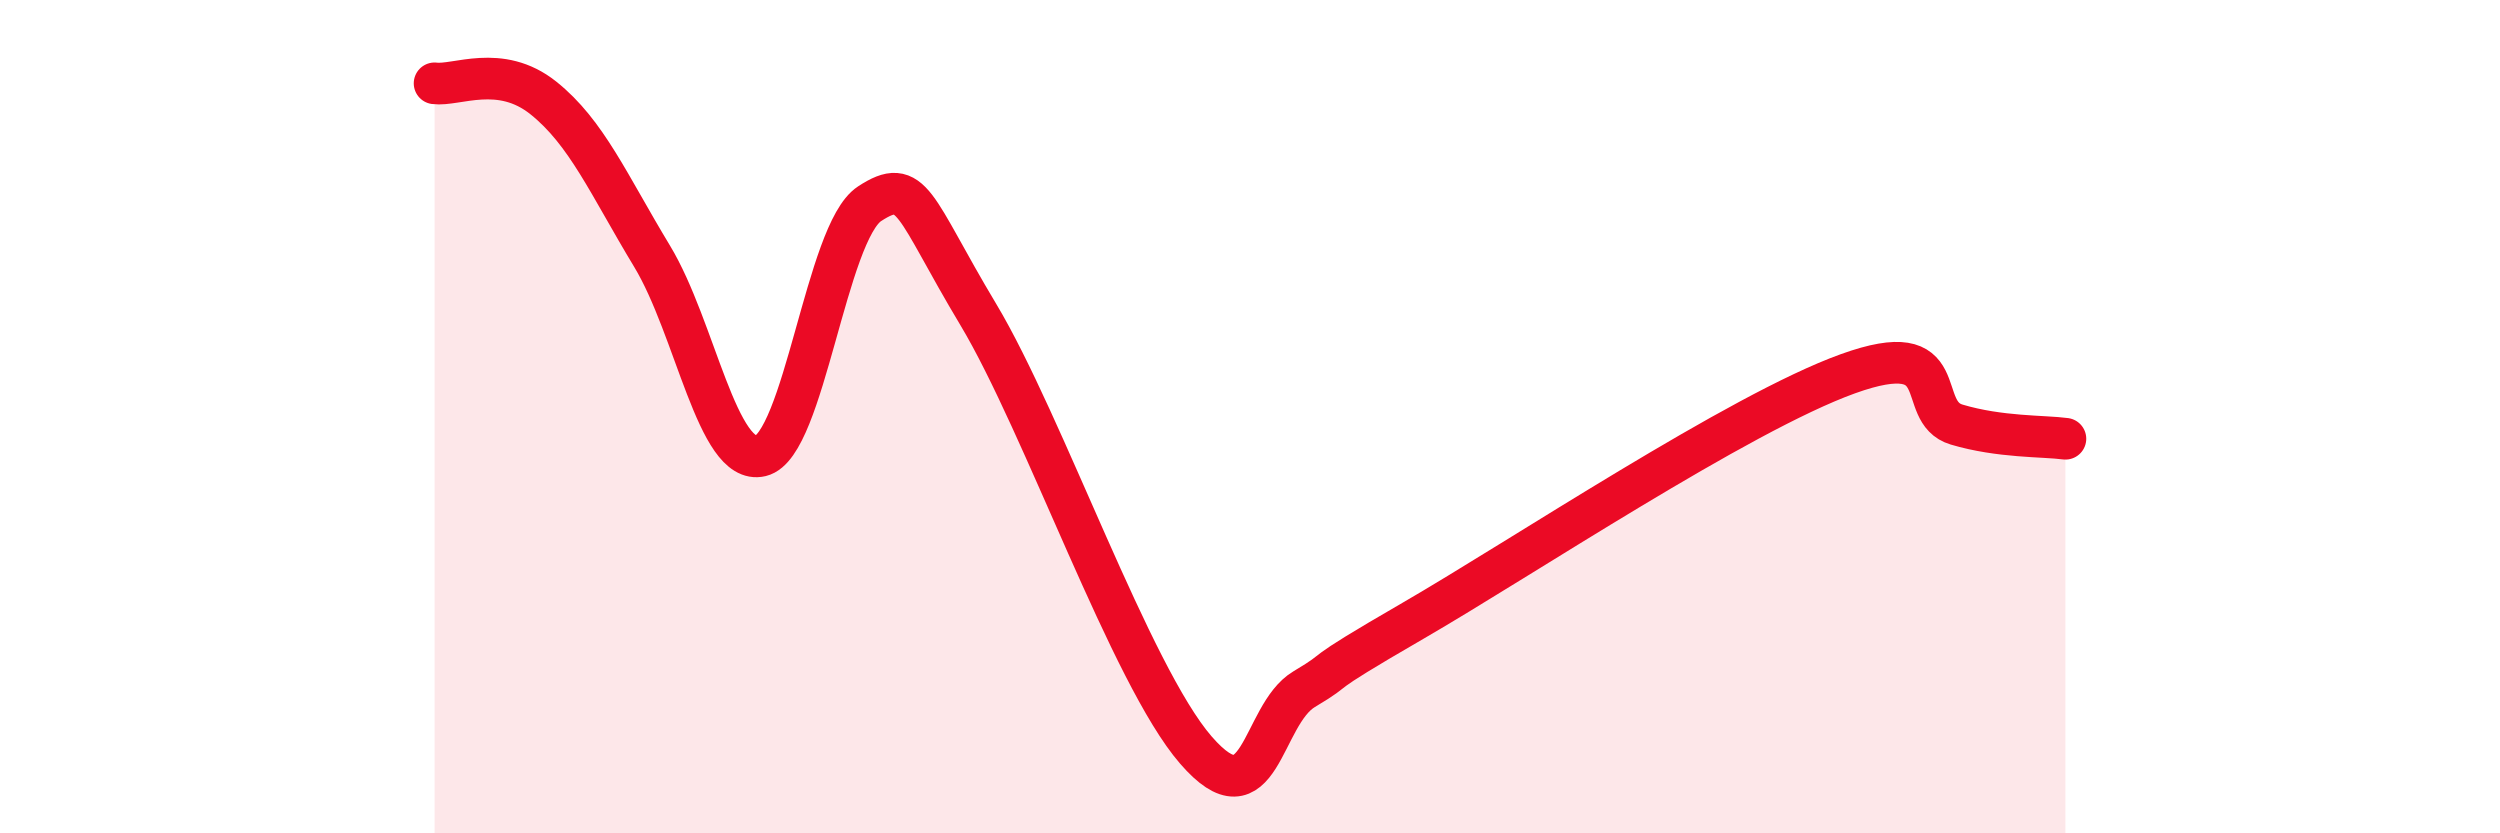
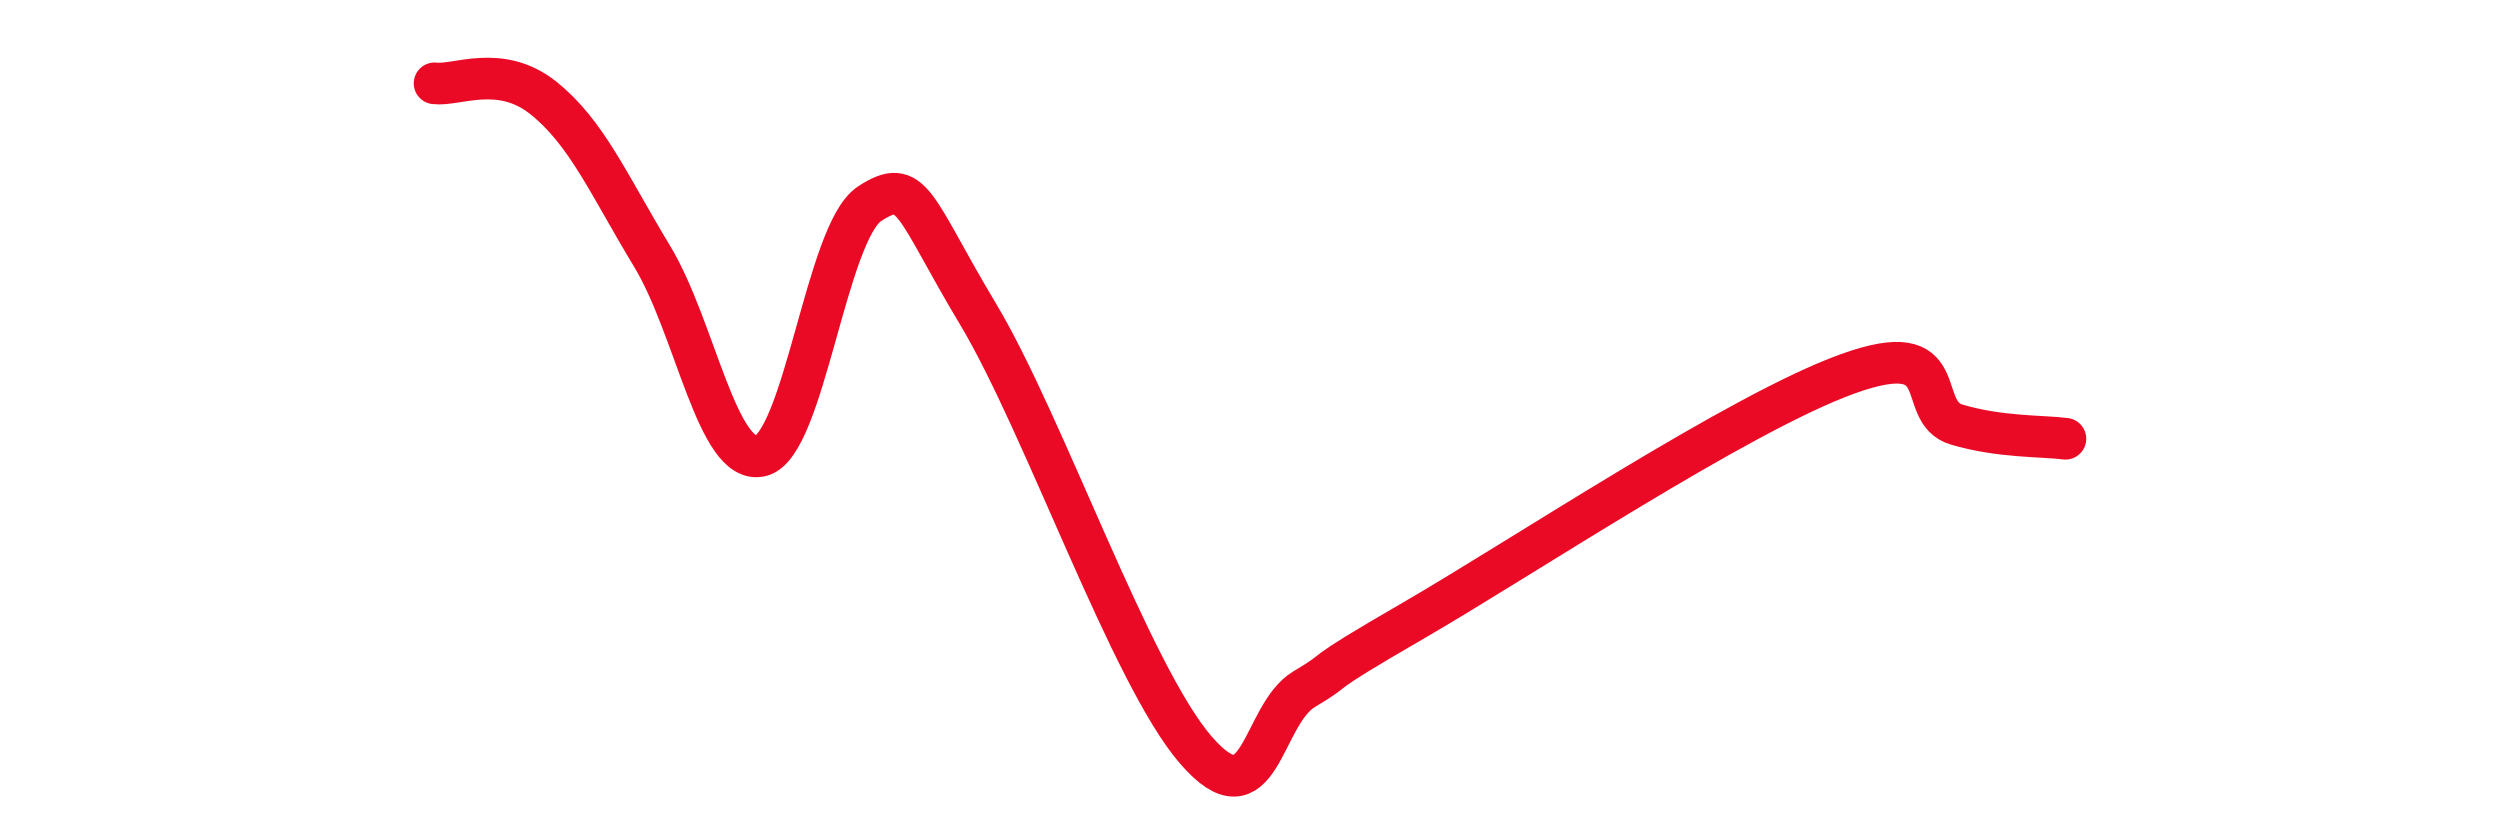
<svg xmlns="http://www.w3.org/2000/svg" width="60" height="20" viewBox="0 0 60 20">
-   <path d="M 10.43,2 C 10.95,2.07 12,1.52 13.04,2.35 C 14.08,3.18 14.61,4.43 15.65,6.15 C 16.69,7.87 17.22,11.19 18.26,10.94 C 19.3,10.69 19.83,5.57 20.87,4.89 C 21.91,4.21 21.91,4.93 23.48,7.55 C 25.05,10.17 27.14,16.2 28.7,18 C 30.26,19.8 30.26,17.16 31.3,16.54 C 32.34,15.92 31.3,16.41 33.91,14.9 C 36.52,13.39 41.74,9.91 44.35,8.97 C 46.96,8.03 45.92,9.88 46.96,10.19 C 48,10.5 49.05,10.46 49.57,10.53L49.57 20L10.43 20Z" fill="#EB0A25" opacity="0.1" stroke-linecap="round" stroke-linejoin="round" />
  <path d="M 10.43,2 C 10.95,2.07 12,1.52 13.04,2.35 C 14.08,3.18 14.61,4.43 15.65,6.15 C 16.69,7.87 17.22,11.19 18.26,10.94 C 19.3,10.69 19.83,5.57 20.87,4.89 C 21.91,4.21 21.91,4.93 23.48,7.55 C 25.05,10.17 27.14,16.2 28.7,18 C 30.26,19.8 30.26,17.16 31.3,16.54 C 32.34,15.92 31.3,16.41 33.91,14.9 C 36.52,13.39 41.74,9.91 44.35,8.97 C 46.96,8.03 45.92,9.88 46.96,10.19 C 48,10.5 49.05,10.46 49.57,10.53" stroke="#EB0A25" stroke-width="1" fill="none" stroke-linecap="round" stroke-linejoin="round" />
</svg>